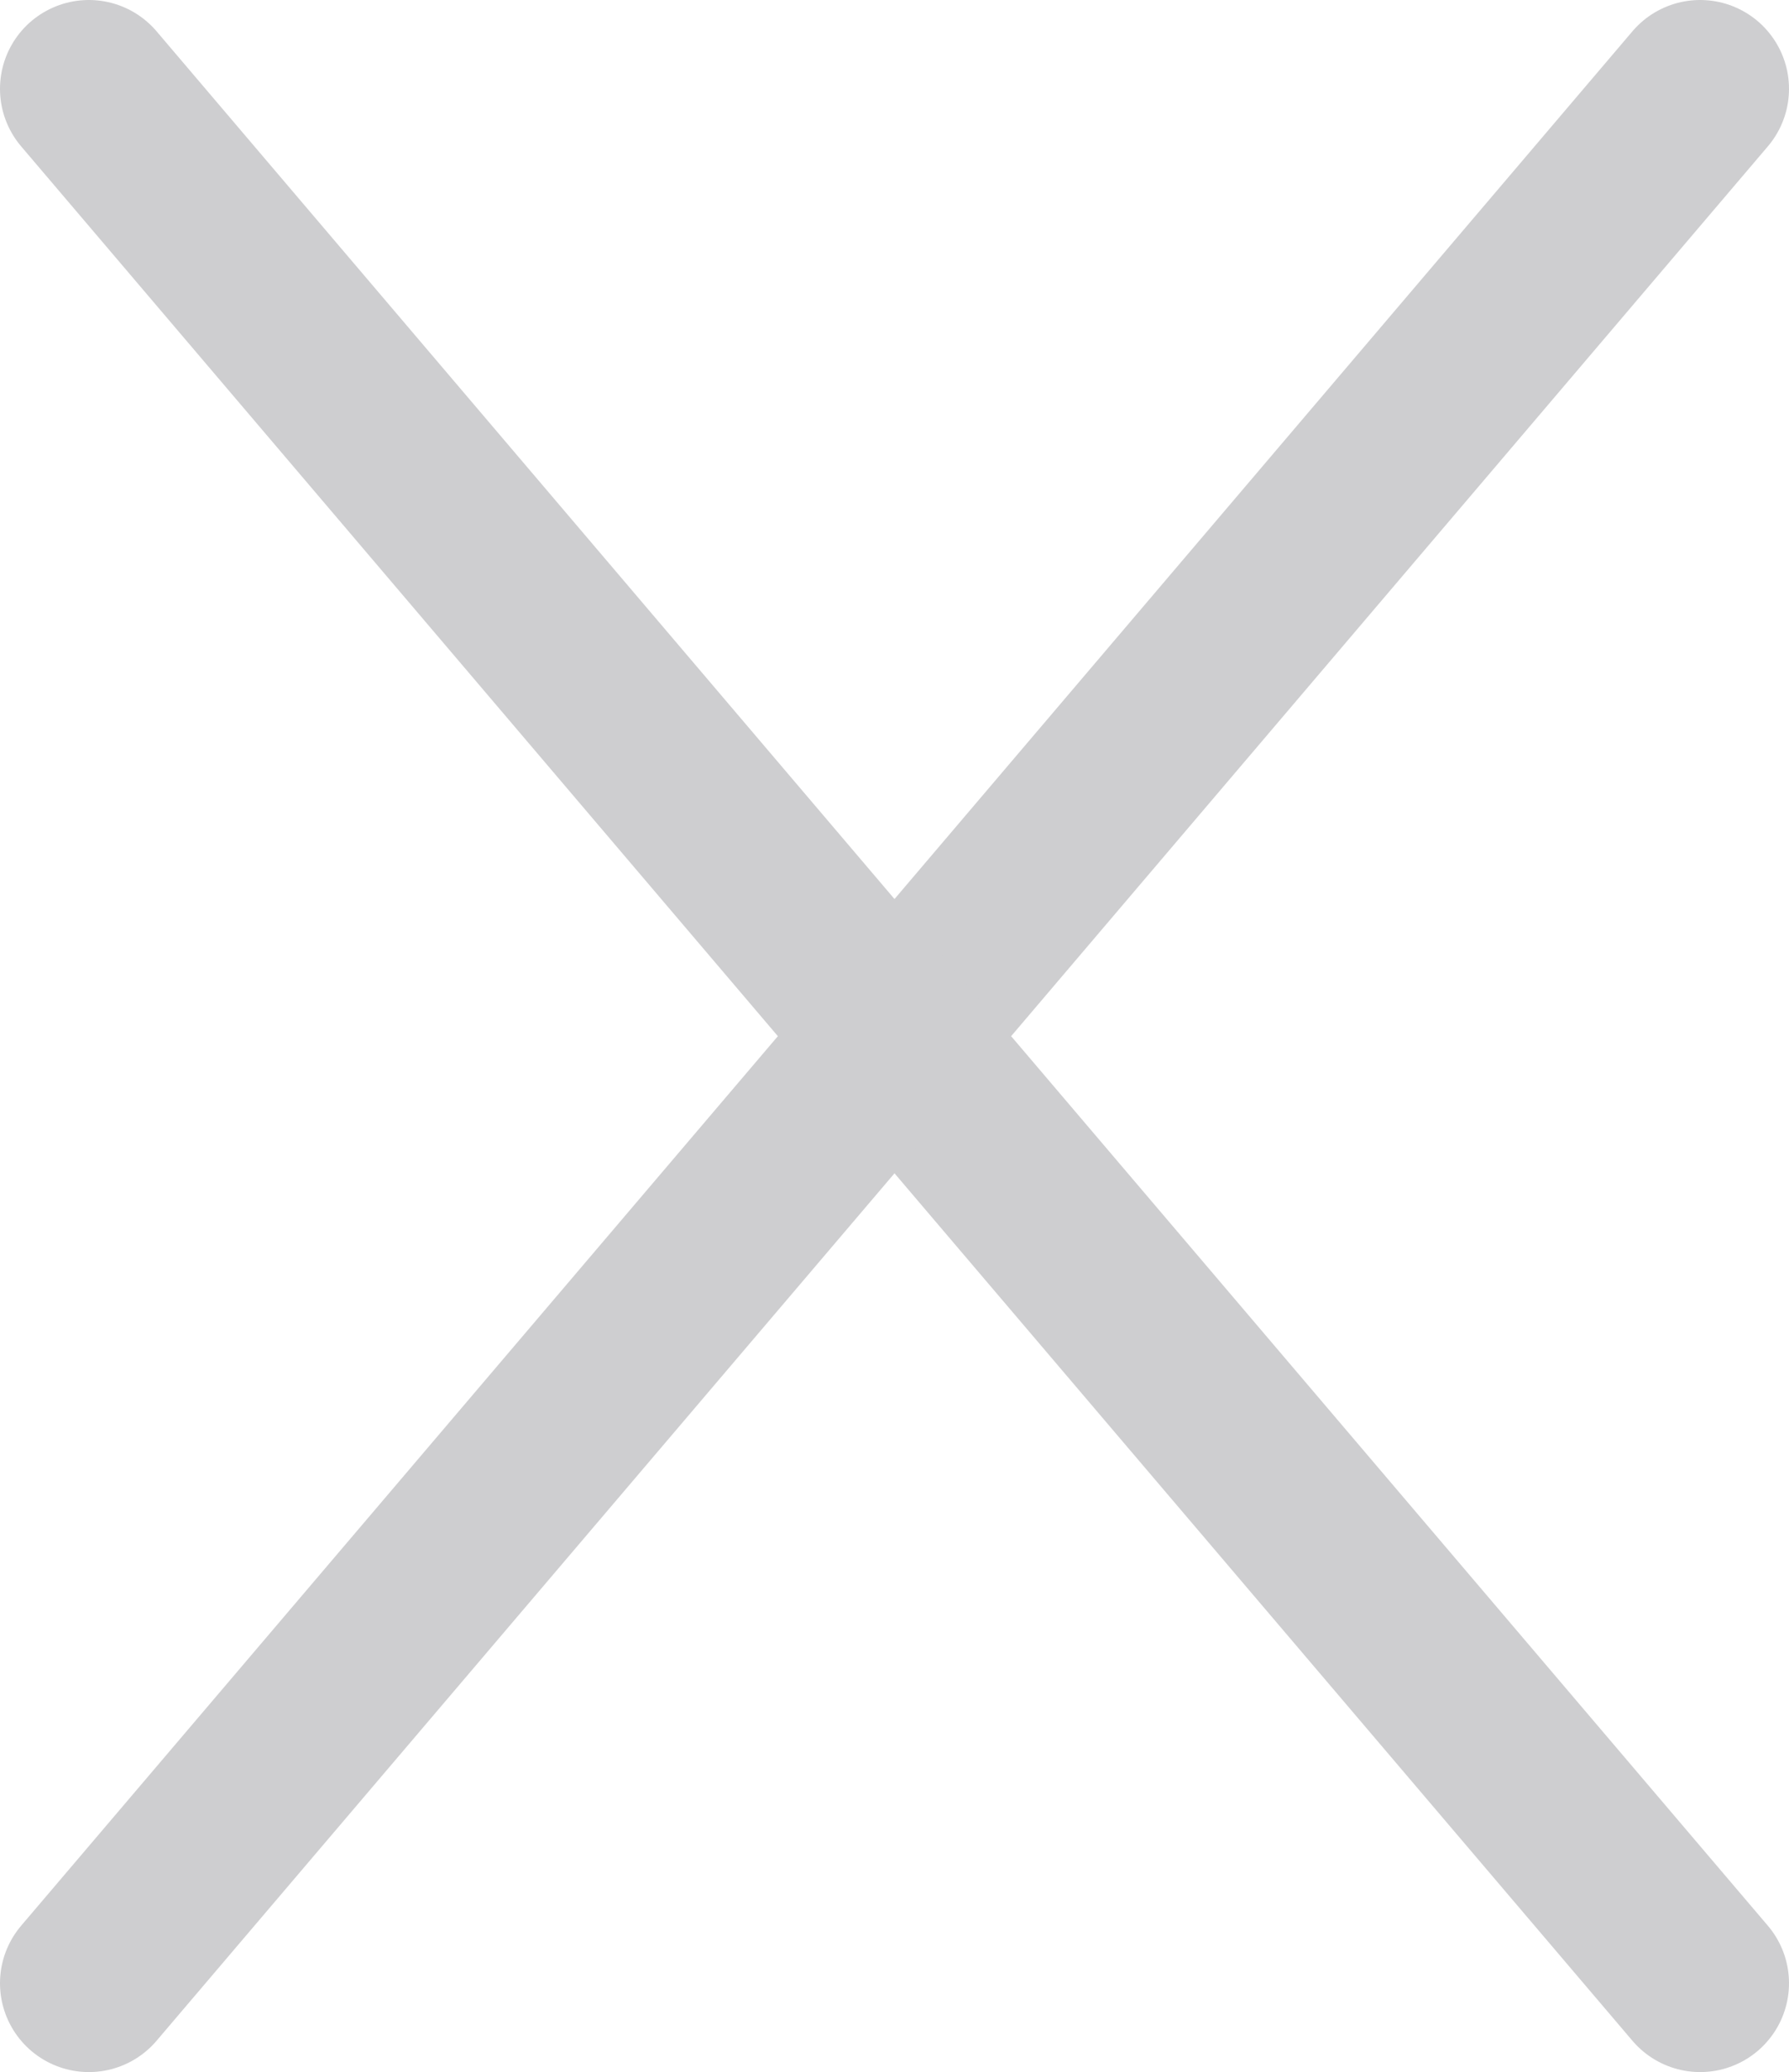
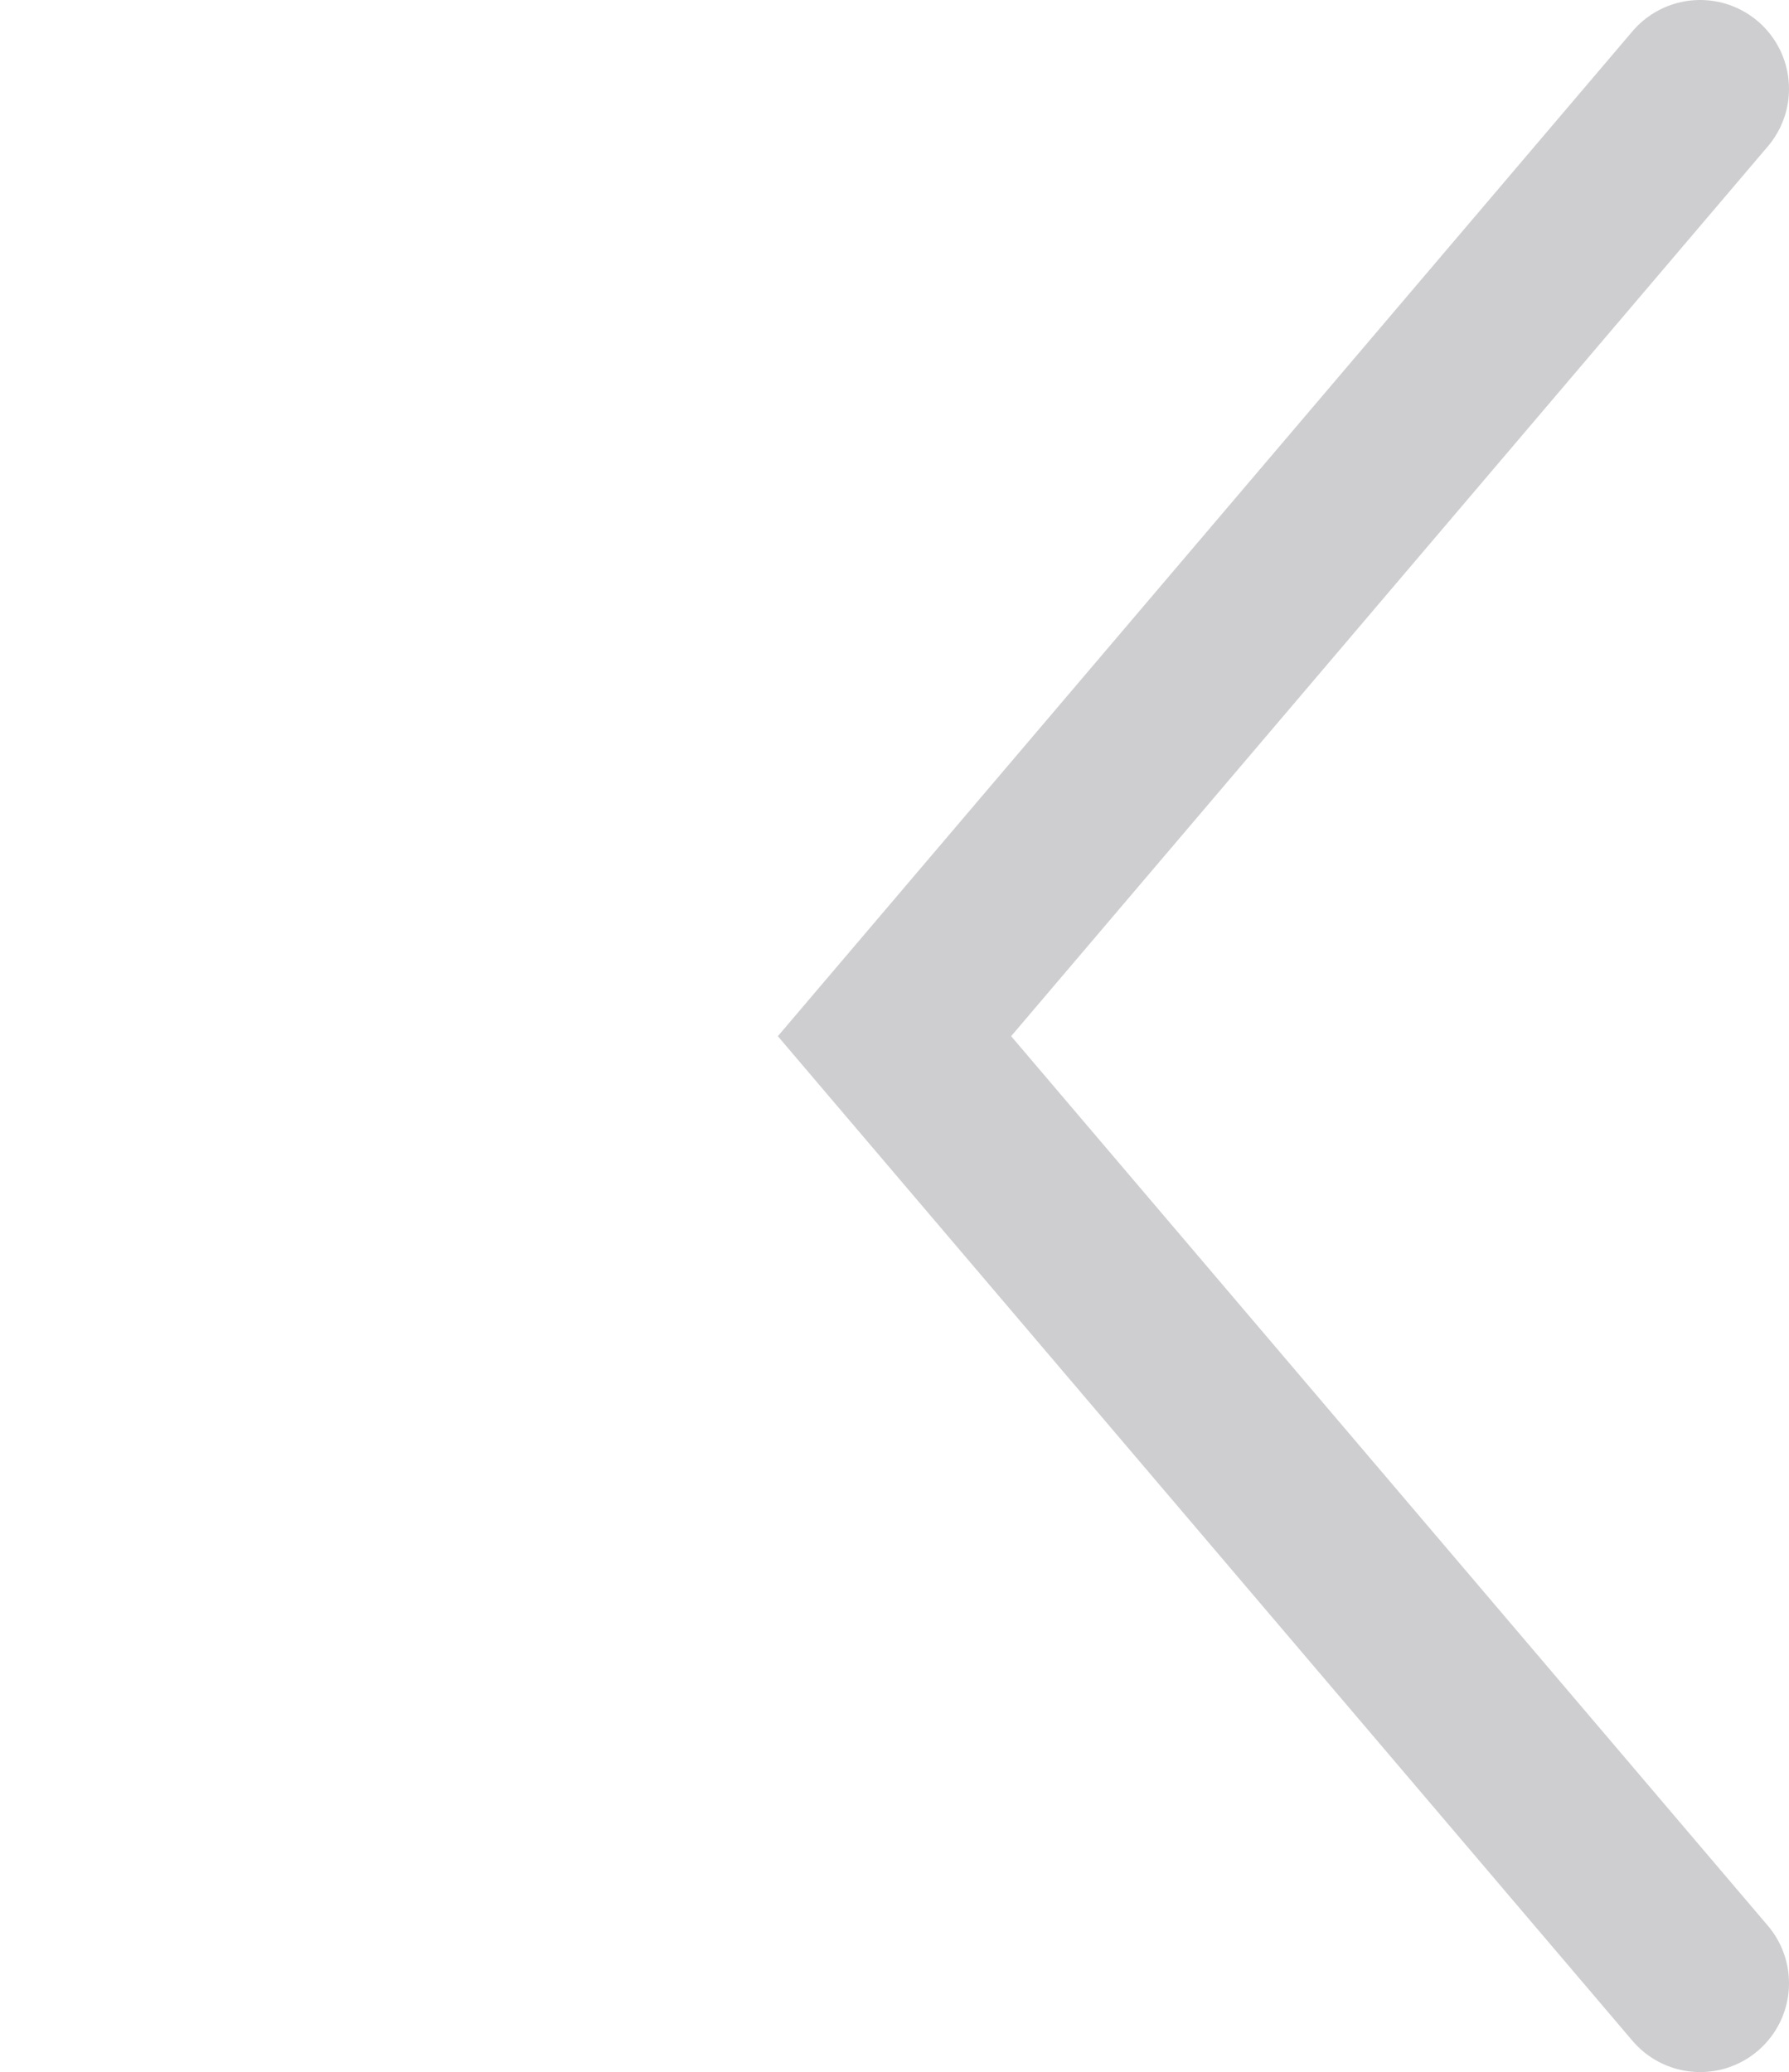
<svg xmlns="http://www.w3.org/2000/svg" id="Capa_2" width="60.4" height="69.97" viewBox="0 0 60.4 69.97">
  <g id="Capa_2-2">
    <g id="Capa_2-2">
      <g id="Capa_1-2">
        <g id="Capa_2-2-2">
          <g id="Capa_1-2-2">
            <polyline points="57.4 3 30.2 34.99 57.4 66.97" style="fill:none; stroke:#ceced0; stroke-linecap:round; stroke-miterlimit:10; stroke-width:6px;" />
          </g>
        </g>
      </g>
    </g>
    <g id="Capa_2-2-3">
      <g id="Capa_1-2-2">
        <g id="Capa_2-2-4">
          <g id="Capa_1-2-2-2">
-             <polyline points="3 66.97 30.2 34.99 3 3" style="fill:none; stroke:#ceced0; stroke-linecap:round; stroke-miterlimit:10; stroke-width:6px;" />
-           </g>
+             </g>
        </g>
      </g>
    </g>
  </g>
</svg>